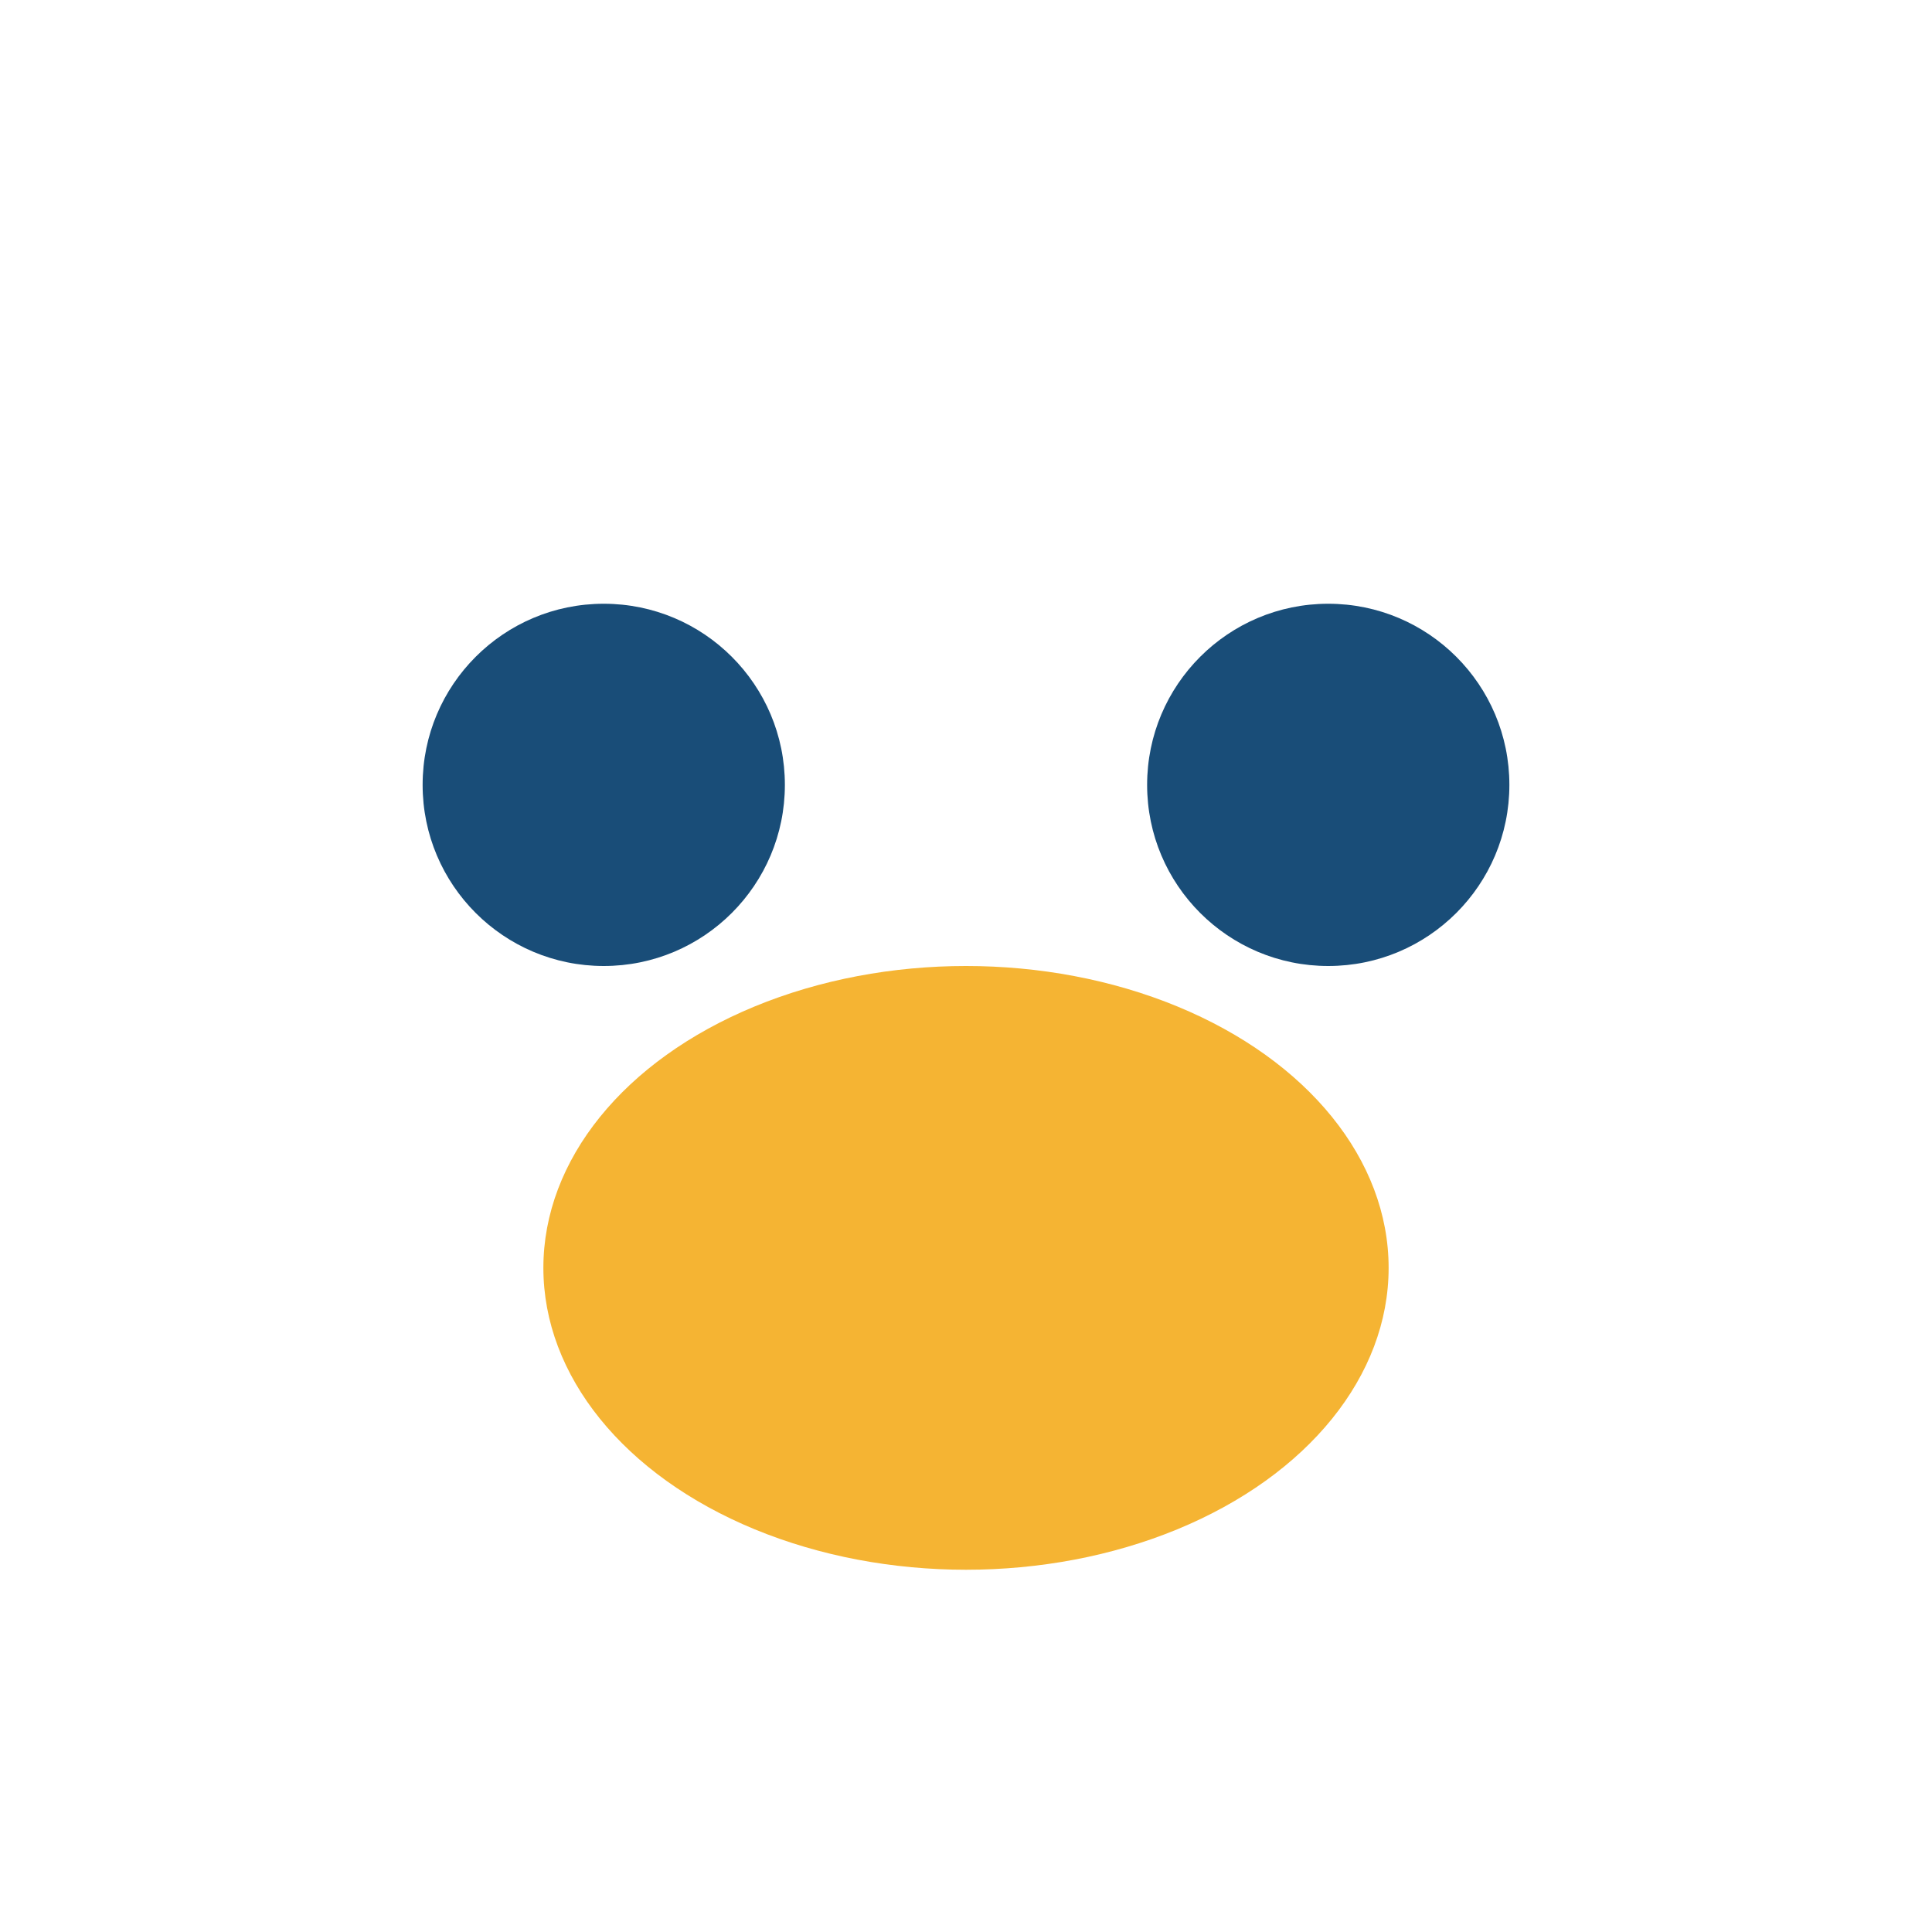
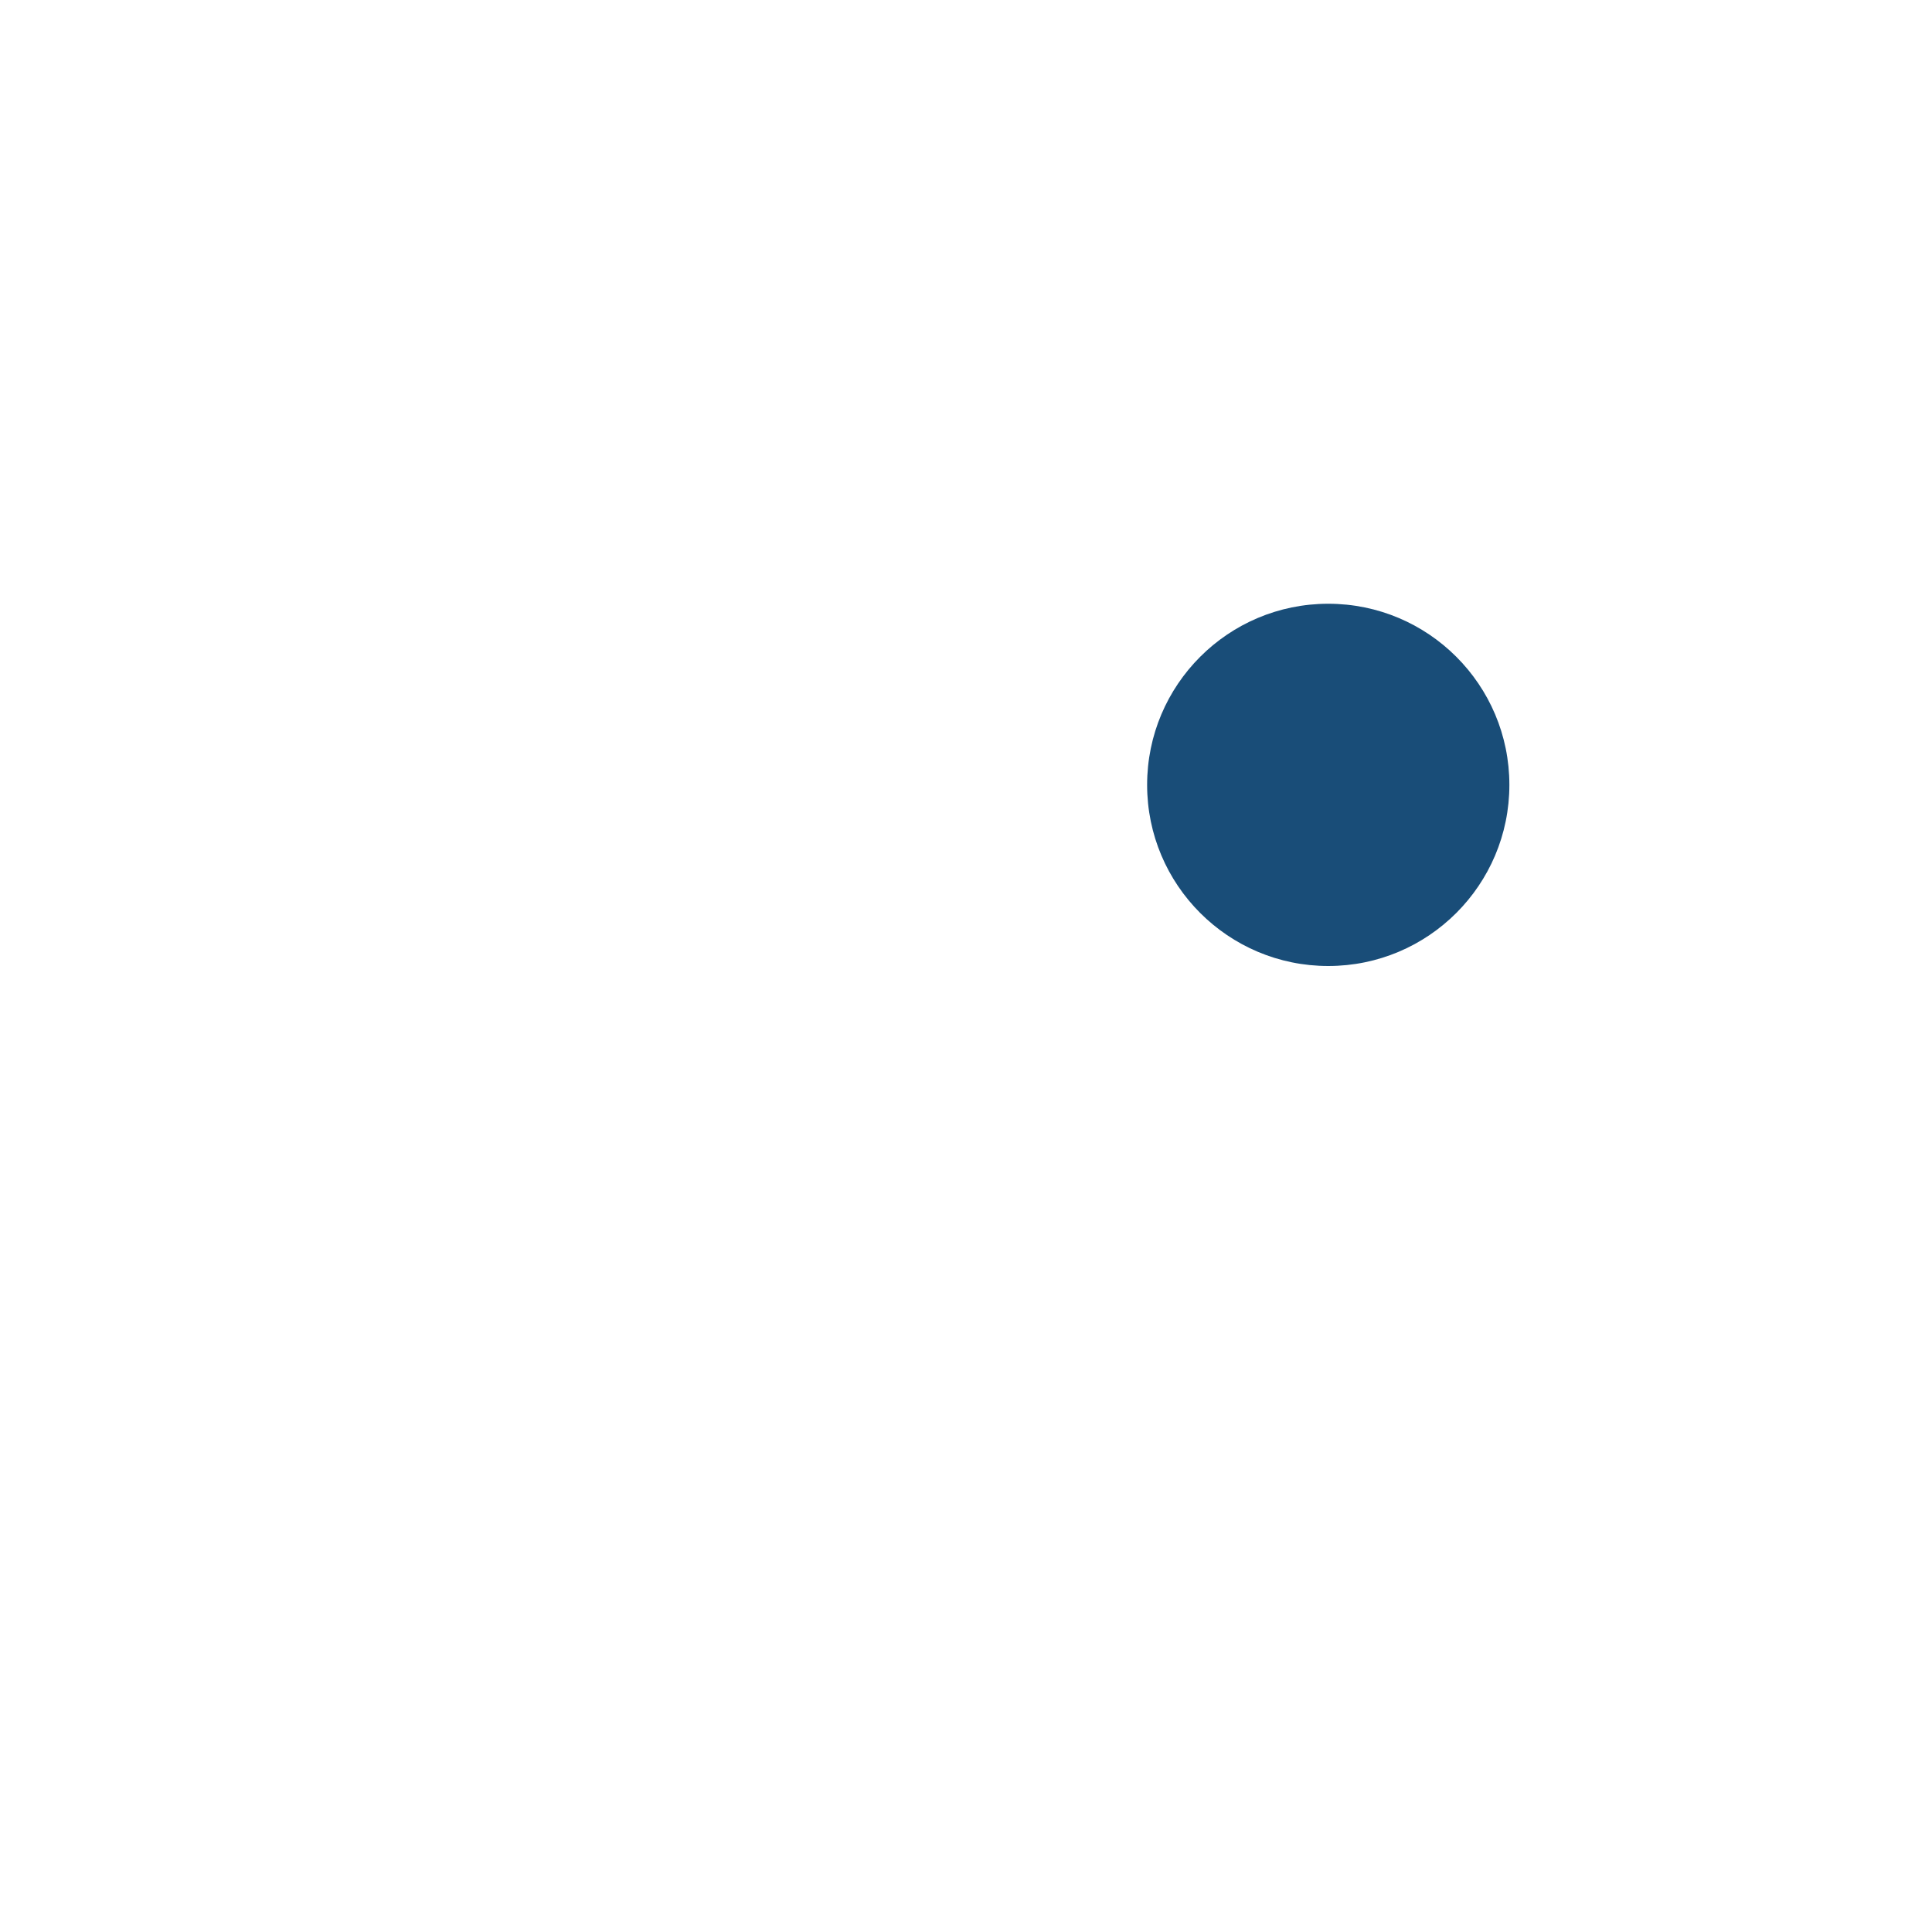
<svg xmlns="http://www.w3.org/2000/svg" width="32" height="32" viewBox="0 0 32 32">
-   <circle cx="10" cy="13" r="3" fill="#194D78" />
  <circle cx="22" cy="13" r="3" fill="#194D78" />
-   <ellipse cx="16" cy="21" rx="7" ry="5" fill="#F5B433" />
</svg>